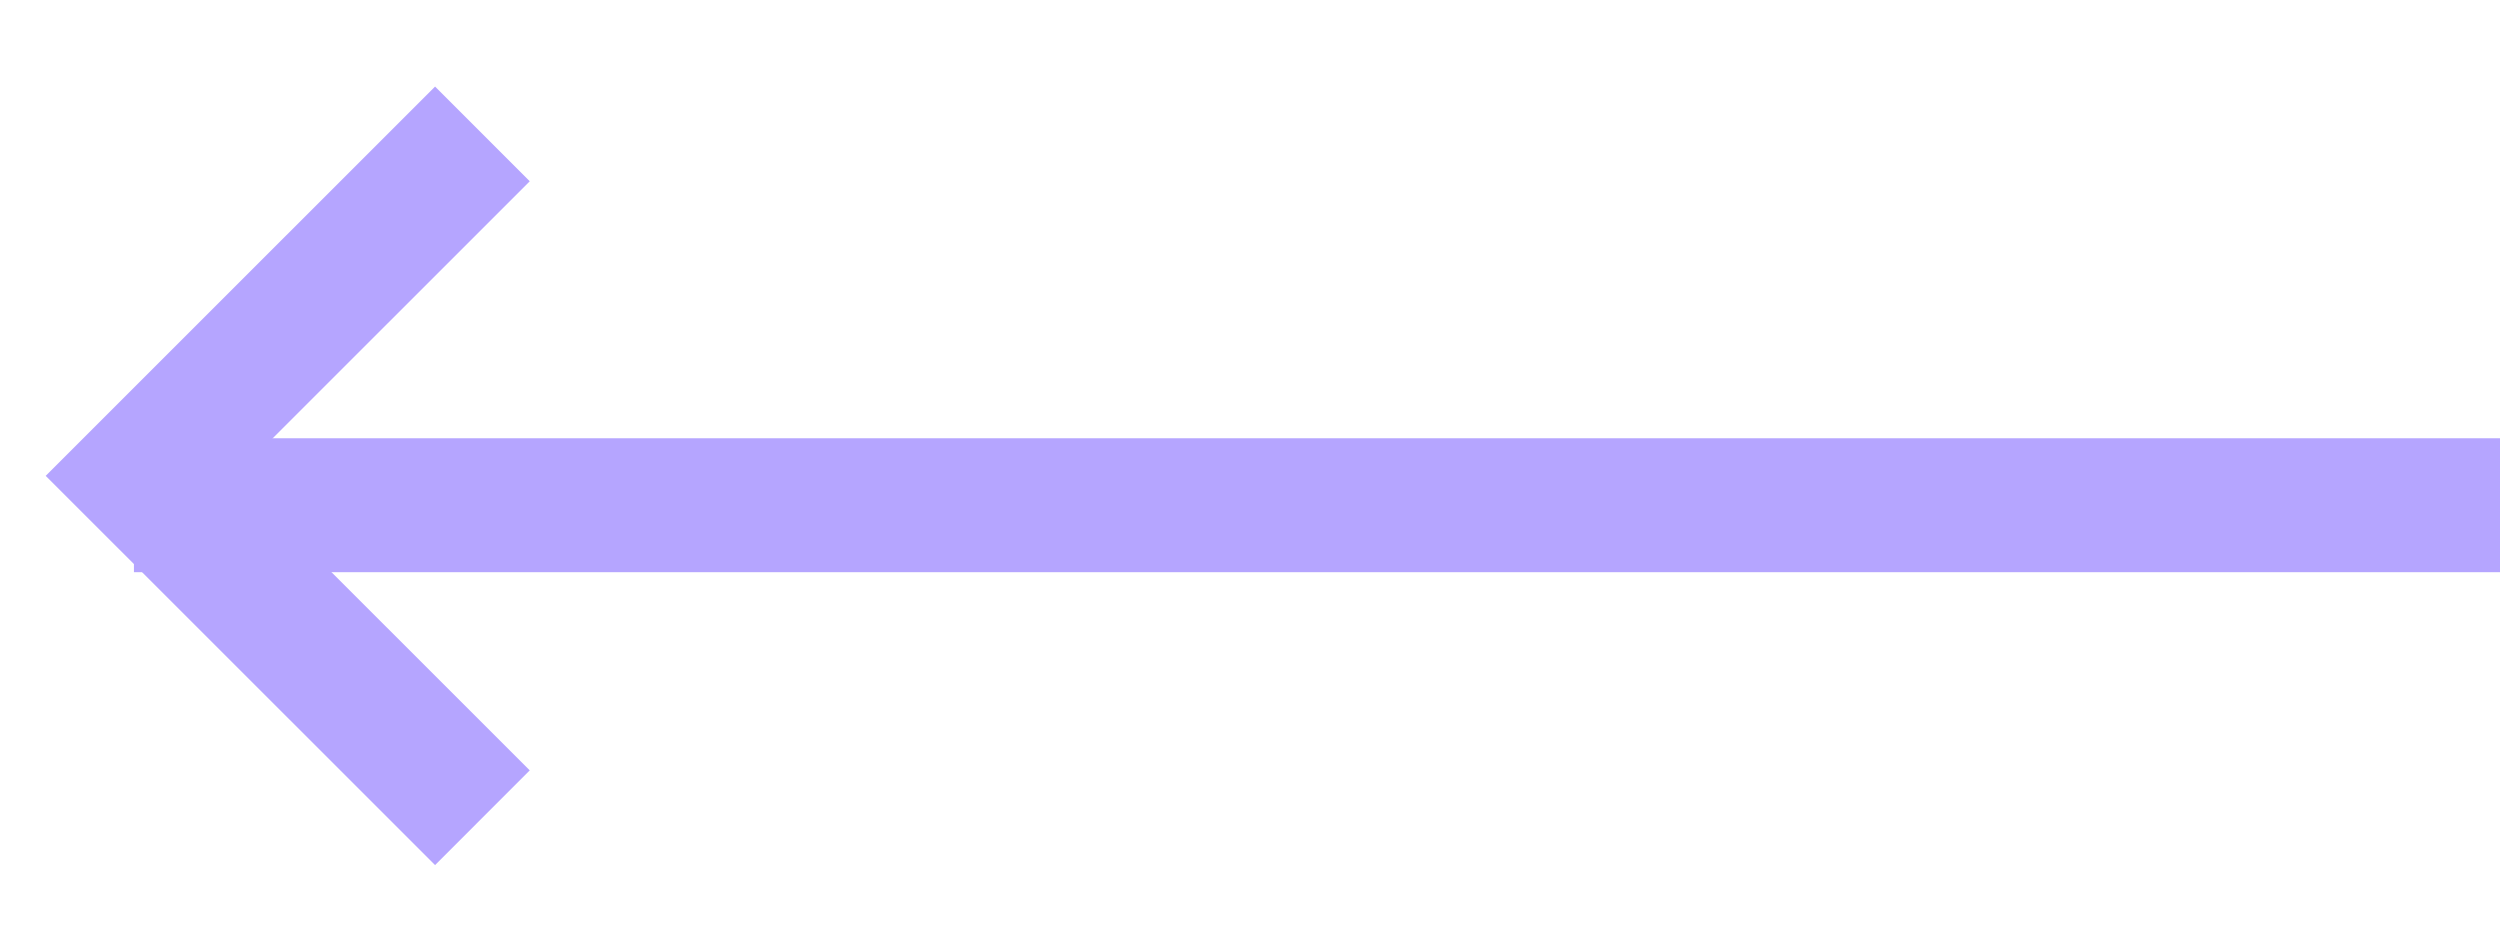
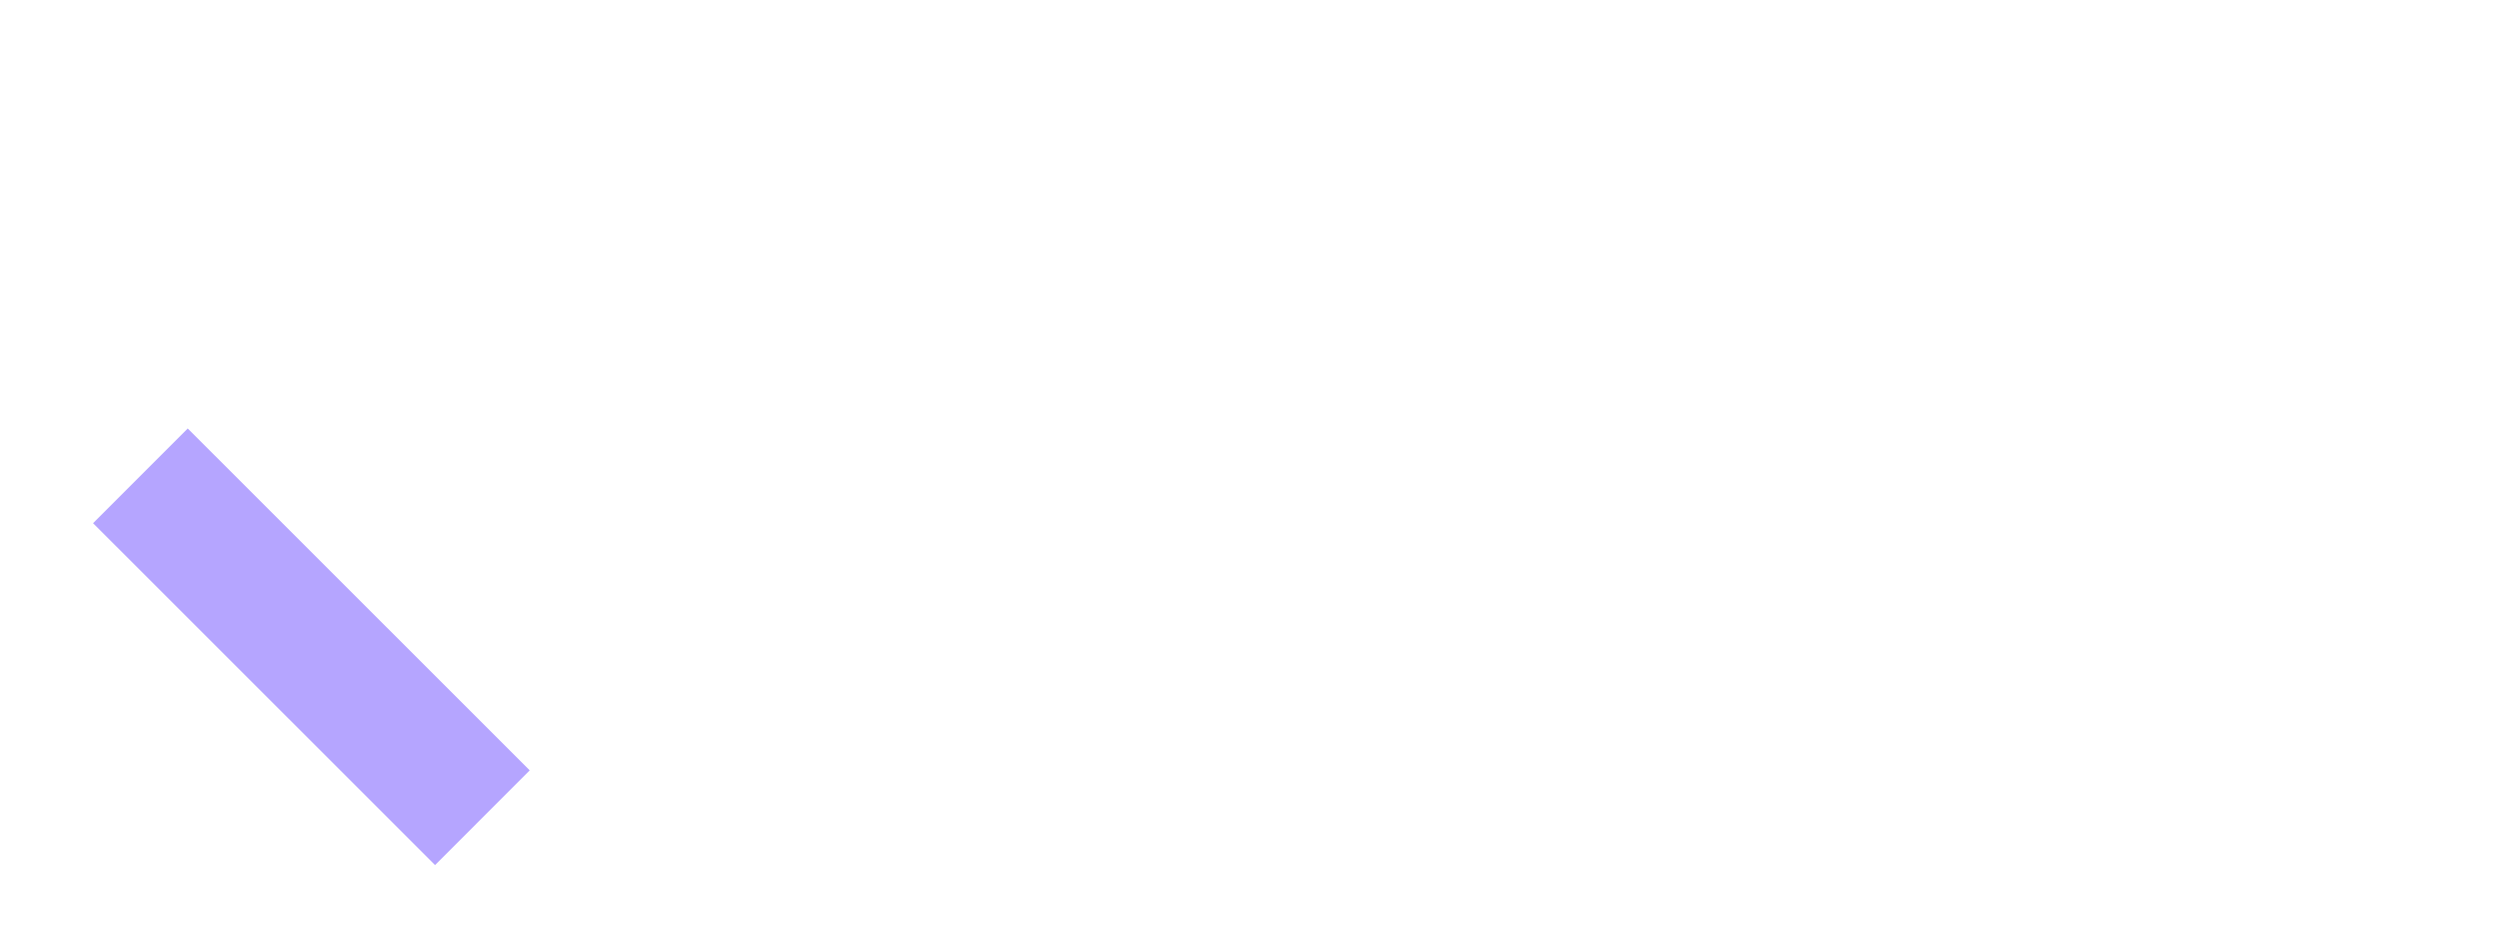
<svg xmlns="http://www.w3.org/2000/svg" width="56" height="21" viewBox="0 0 56 21" fill="none">
-   <path d="M56 11.317H3" stroke="#B5A5FF" stroke-width="3" stroke-miterlimit="10" />
-   <path d="M10.806 18.317L3.145 10.659L10.806 3" stroke="#B5A5FF" stroke-width="3" stroke-miterlimit="10" />
+   <path d="M10.806 18.317L3.145 10.659" stroke="#B5A5FF" stroke-width="3" stroke-miterlimit="10" />
</svg>